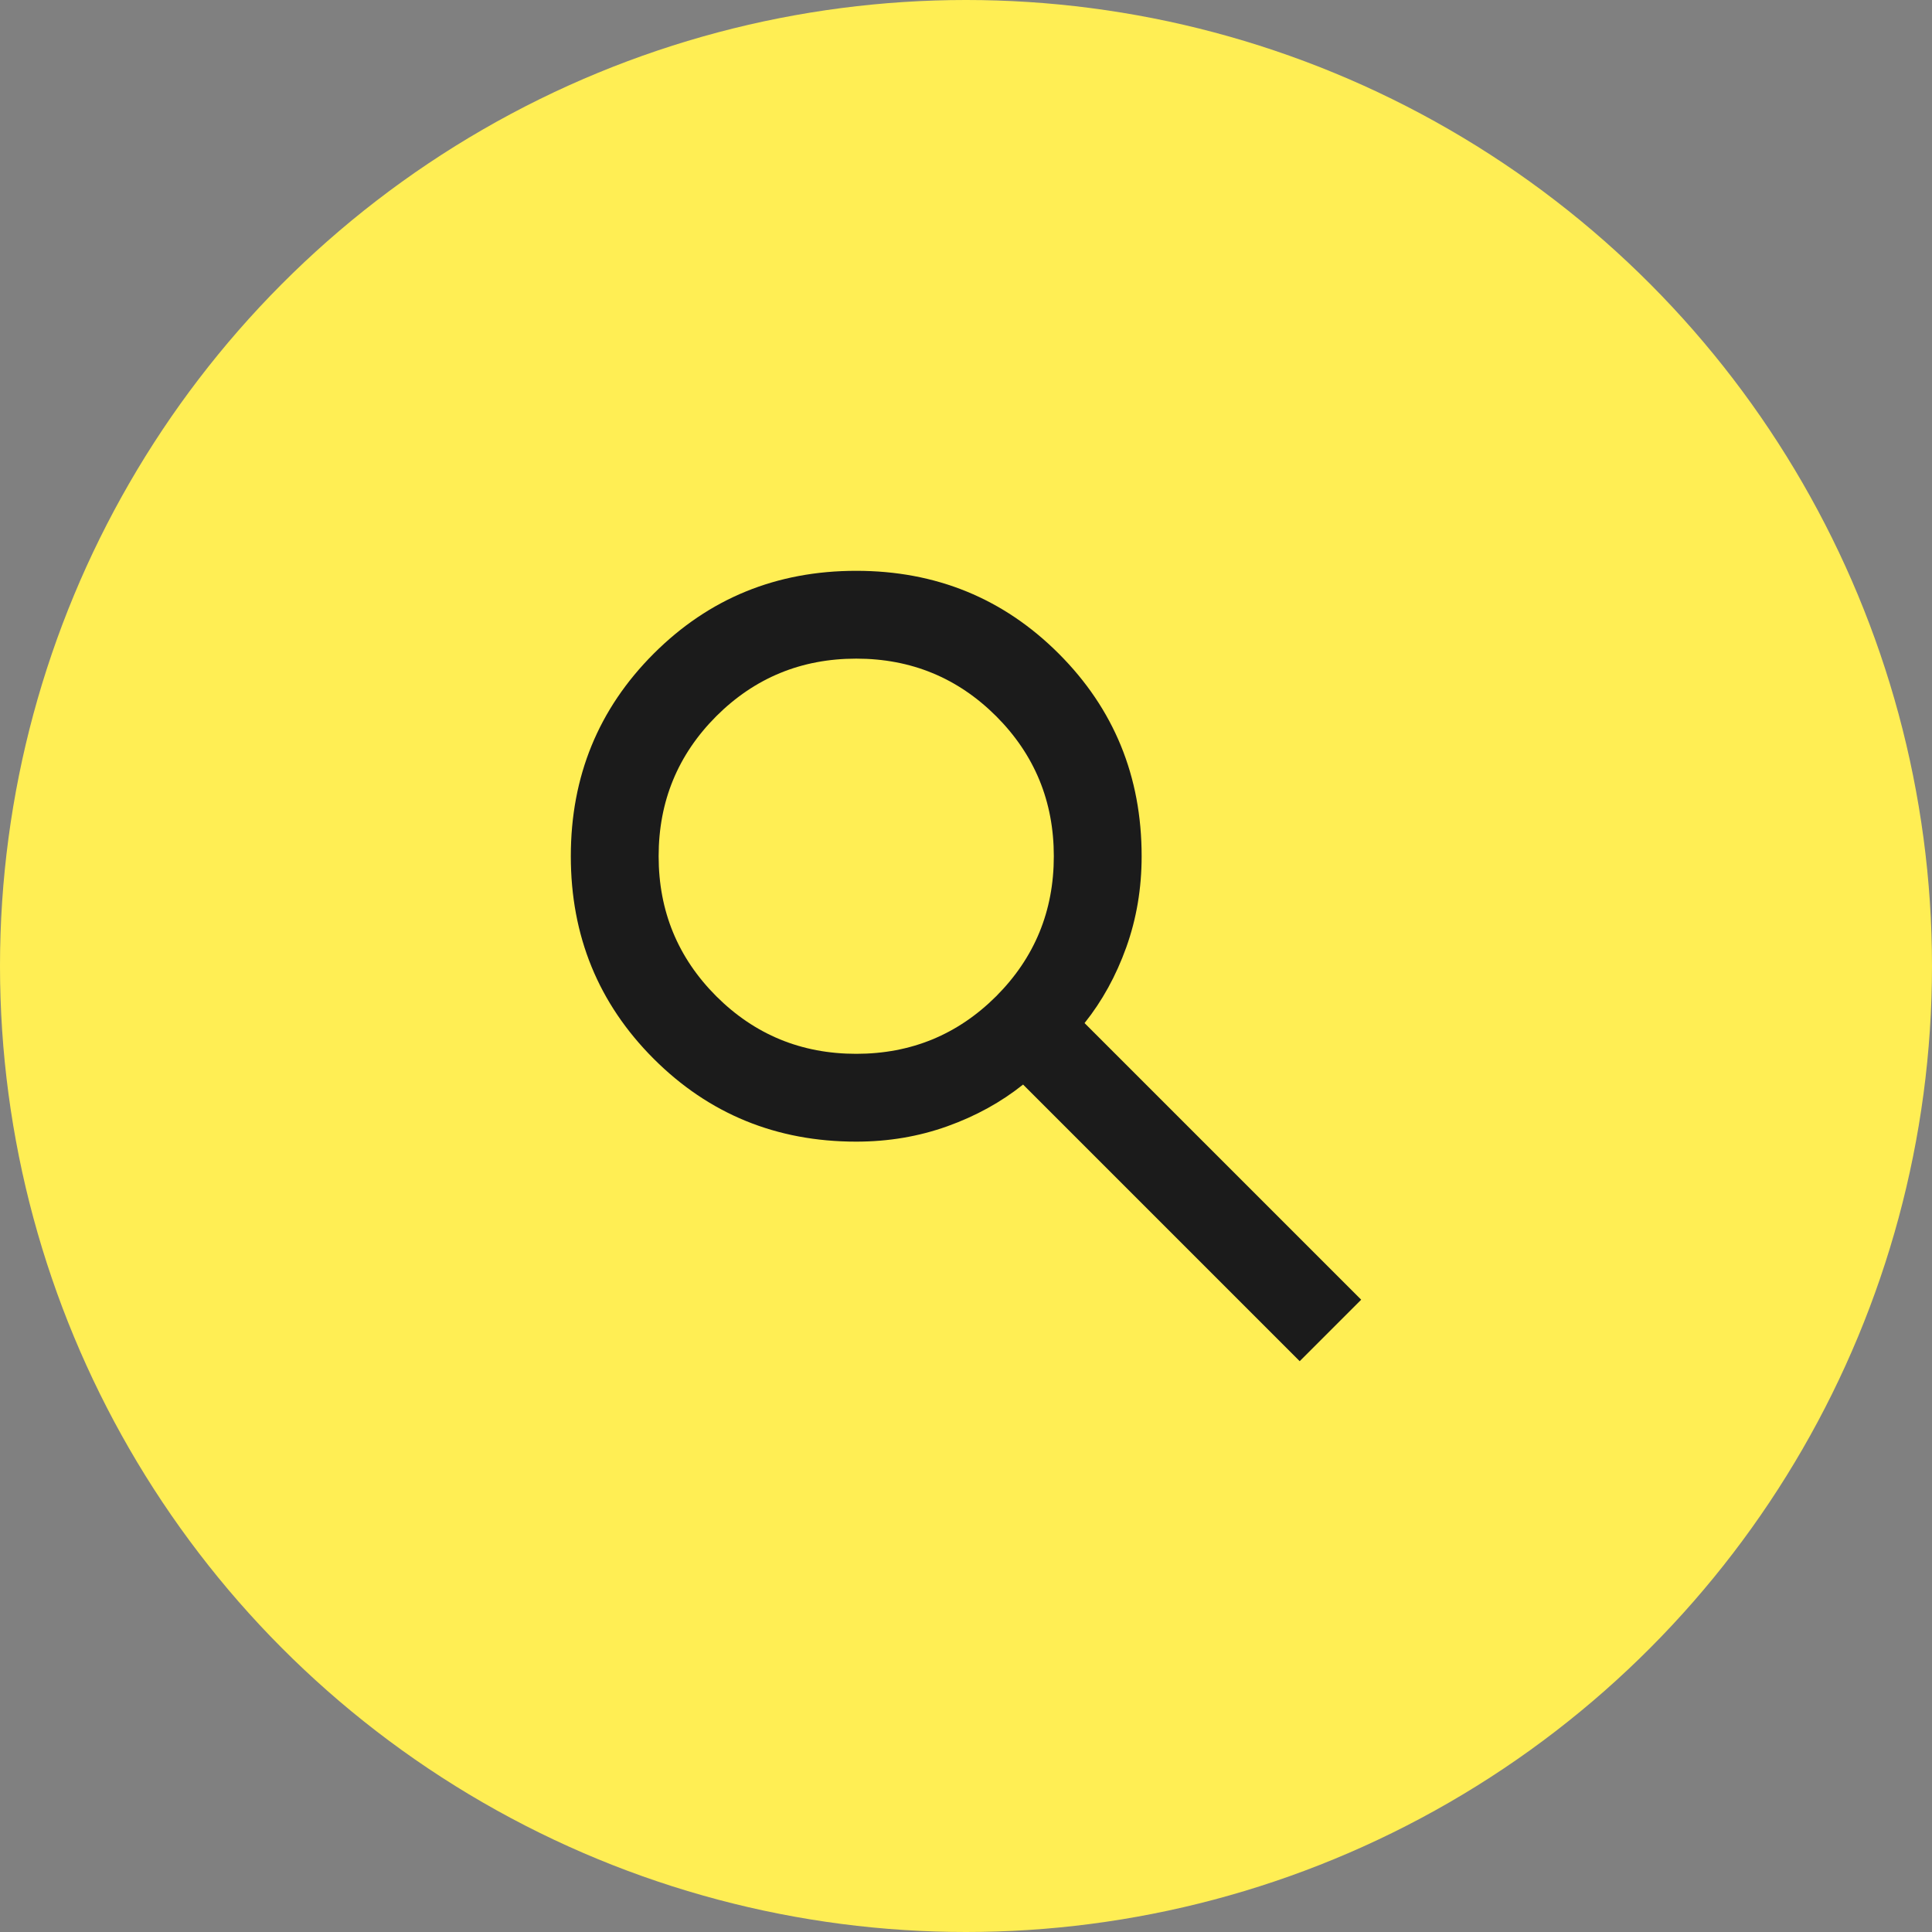
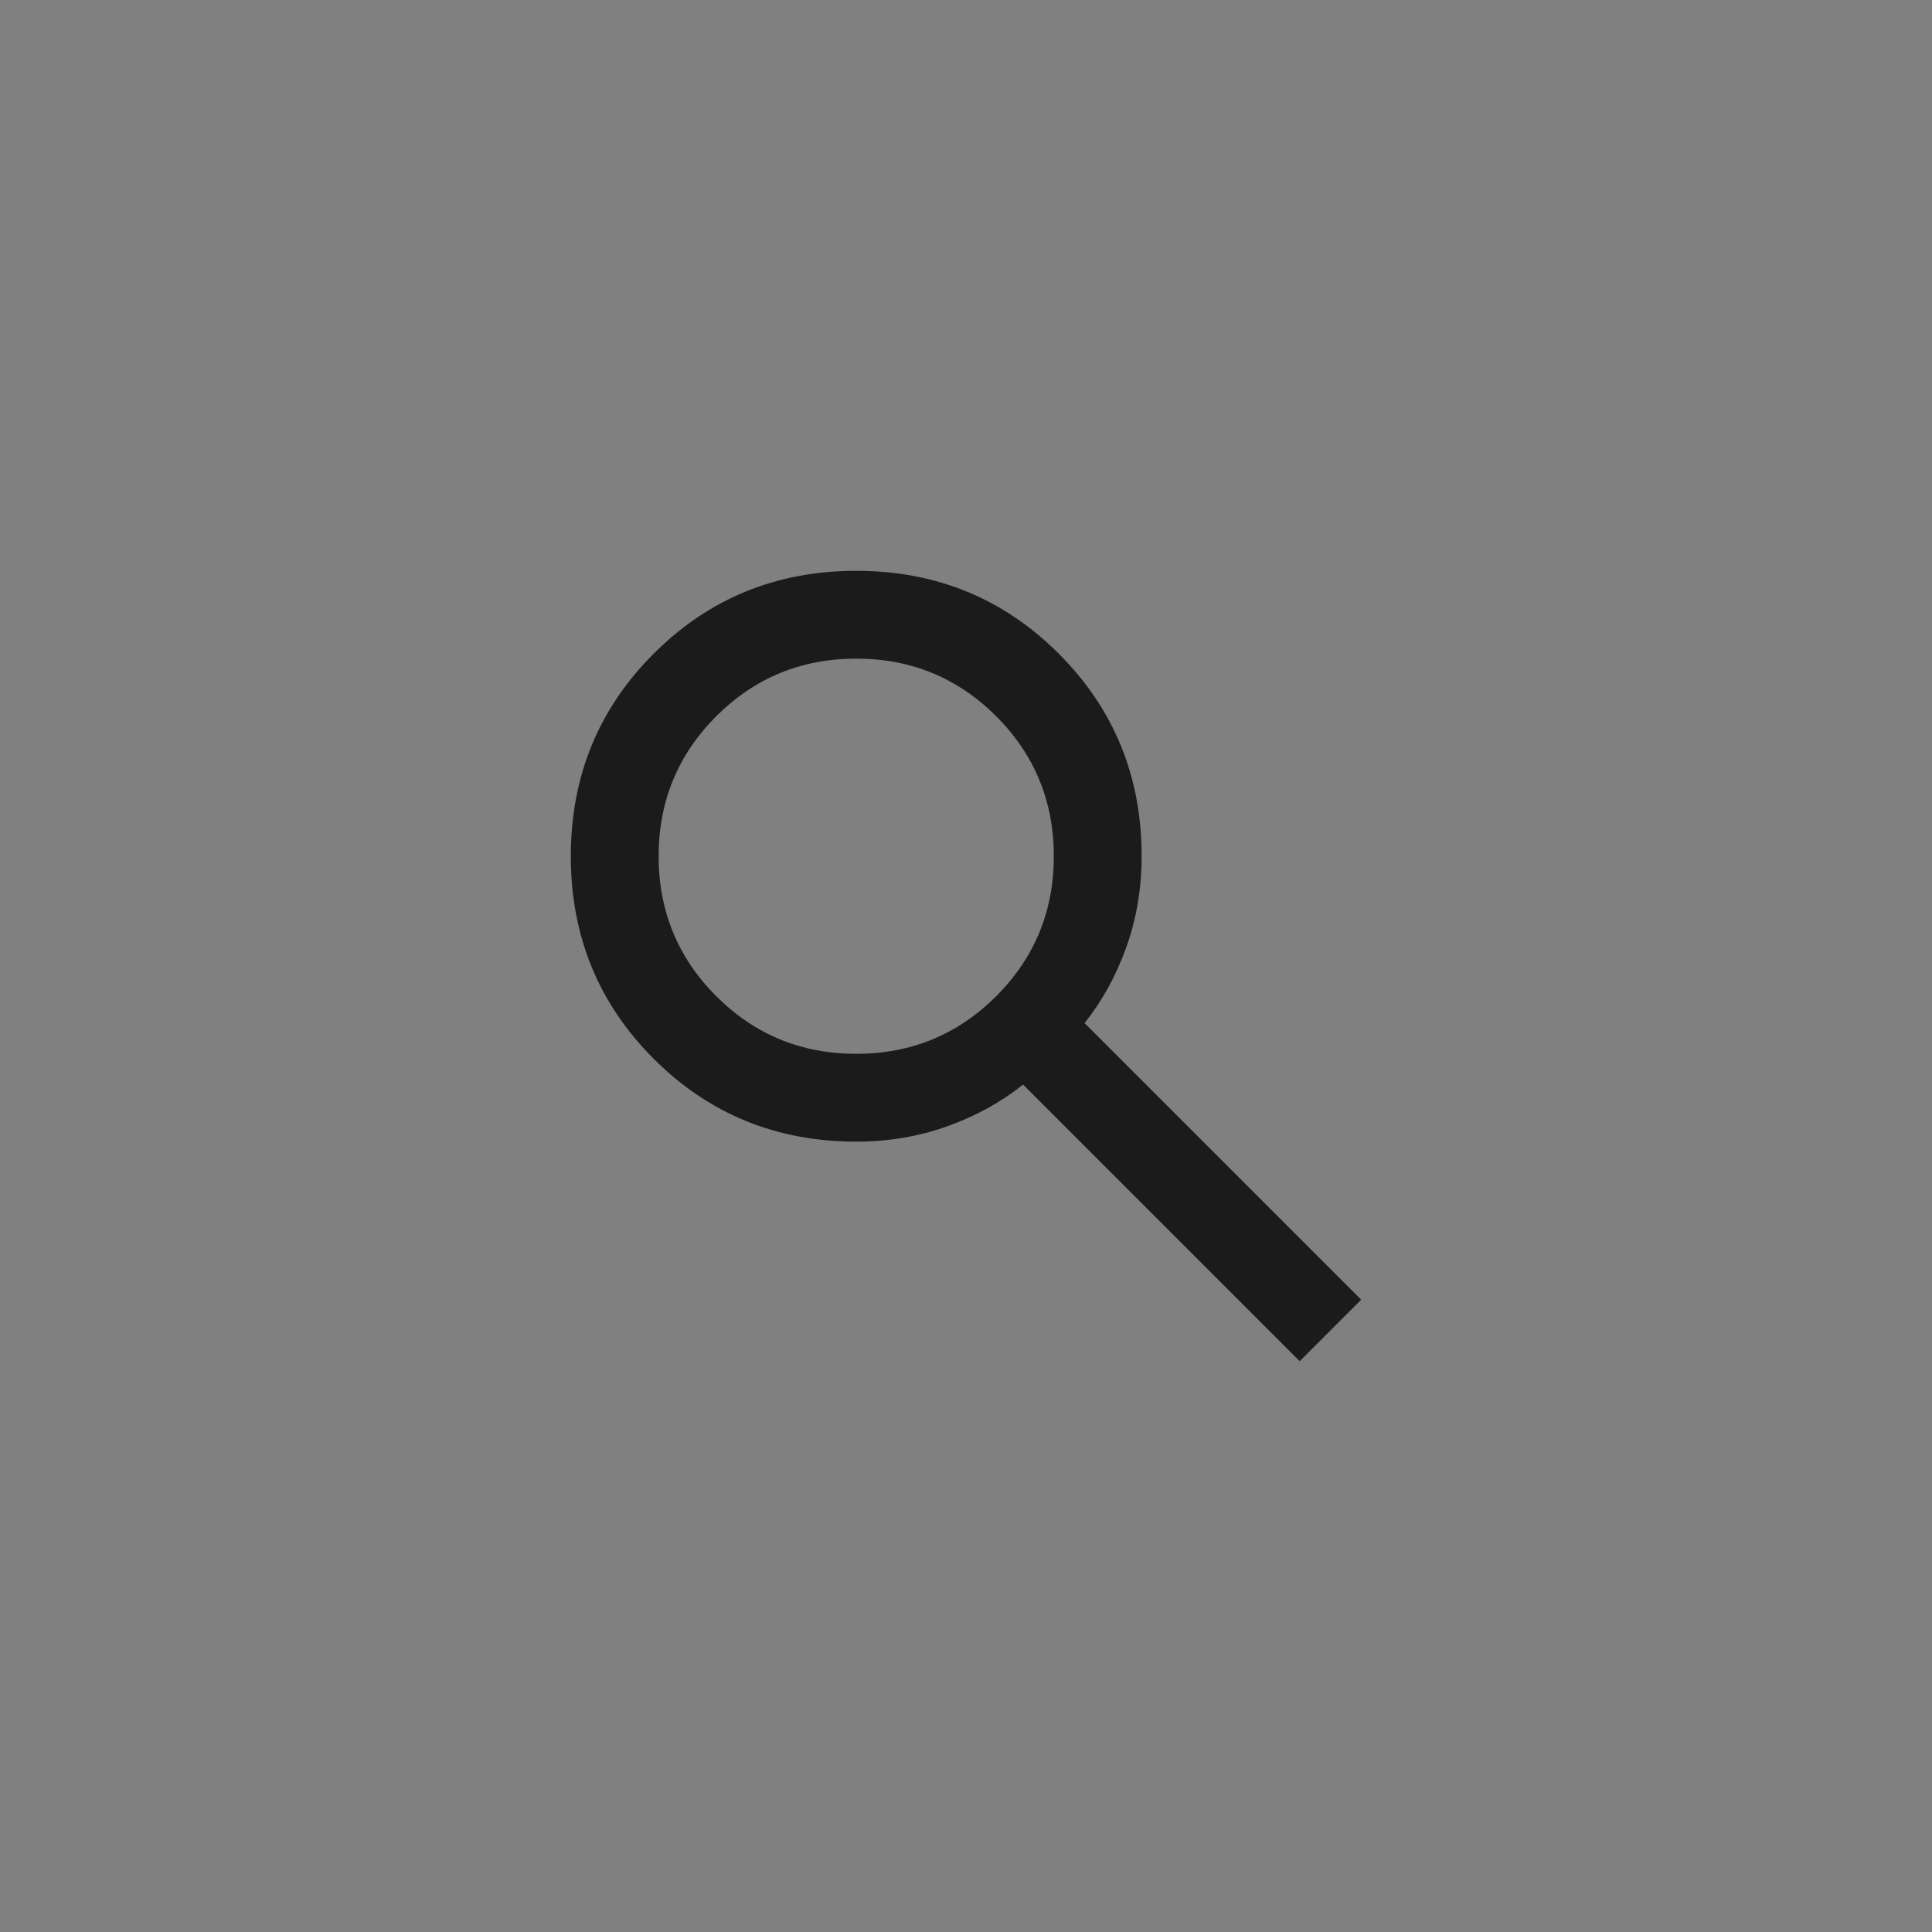
<svg xmlns="http://www.w3.org/2000/svg" width="44" height="44" viewBox="0 0 44 44" fill="none">
  <rect x="0" y="0" width="44" height="44" fill="#808080" stroke="none" />
-   <circle cx="22" cy="22" r="22" fill="#FFEE54" />
  <path d="M29.6 31L23.3 24.7C22.8 25.1 22.225 25.417 21.575 25.65C20.925 25.883 20.233 26 19.5 26C17.683 26 16.146 25.371 14.887 24.113C13.629 22.854 13 21.317 13 19.5C13 17.683 13.629 16.146 14.887 14.887C16.146 13.629 17.683 13 19.5 13C21.317 13 22.854 13.629 24.113 14.887C25.371 16.146 26 17.683 26 19.5C26 20.233 25.883 20.925 25.65 21.575C25.417 22.225 25.1 22.8 24.7 23.3L31 29.6L29.6 31ZM19.5 24C20.75 24 21.812 23.562 22.688 22.688C23.562 21.812 24 20.75 24 19.5C24 18.25 23.562 17.188 22.688 16.312C21.812 15.438 20.75 15 19.5 15C18.25 15 17.188 15.438 16.312 16.312C15.438 17.188 15 18.25 15 19.5C15 20.75 15.438 21.812 16.312 22.688C17.188 23.562 18.25 24 19.5 24Z" fill="#1B1B1B" />
</svg>